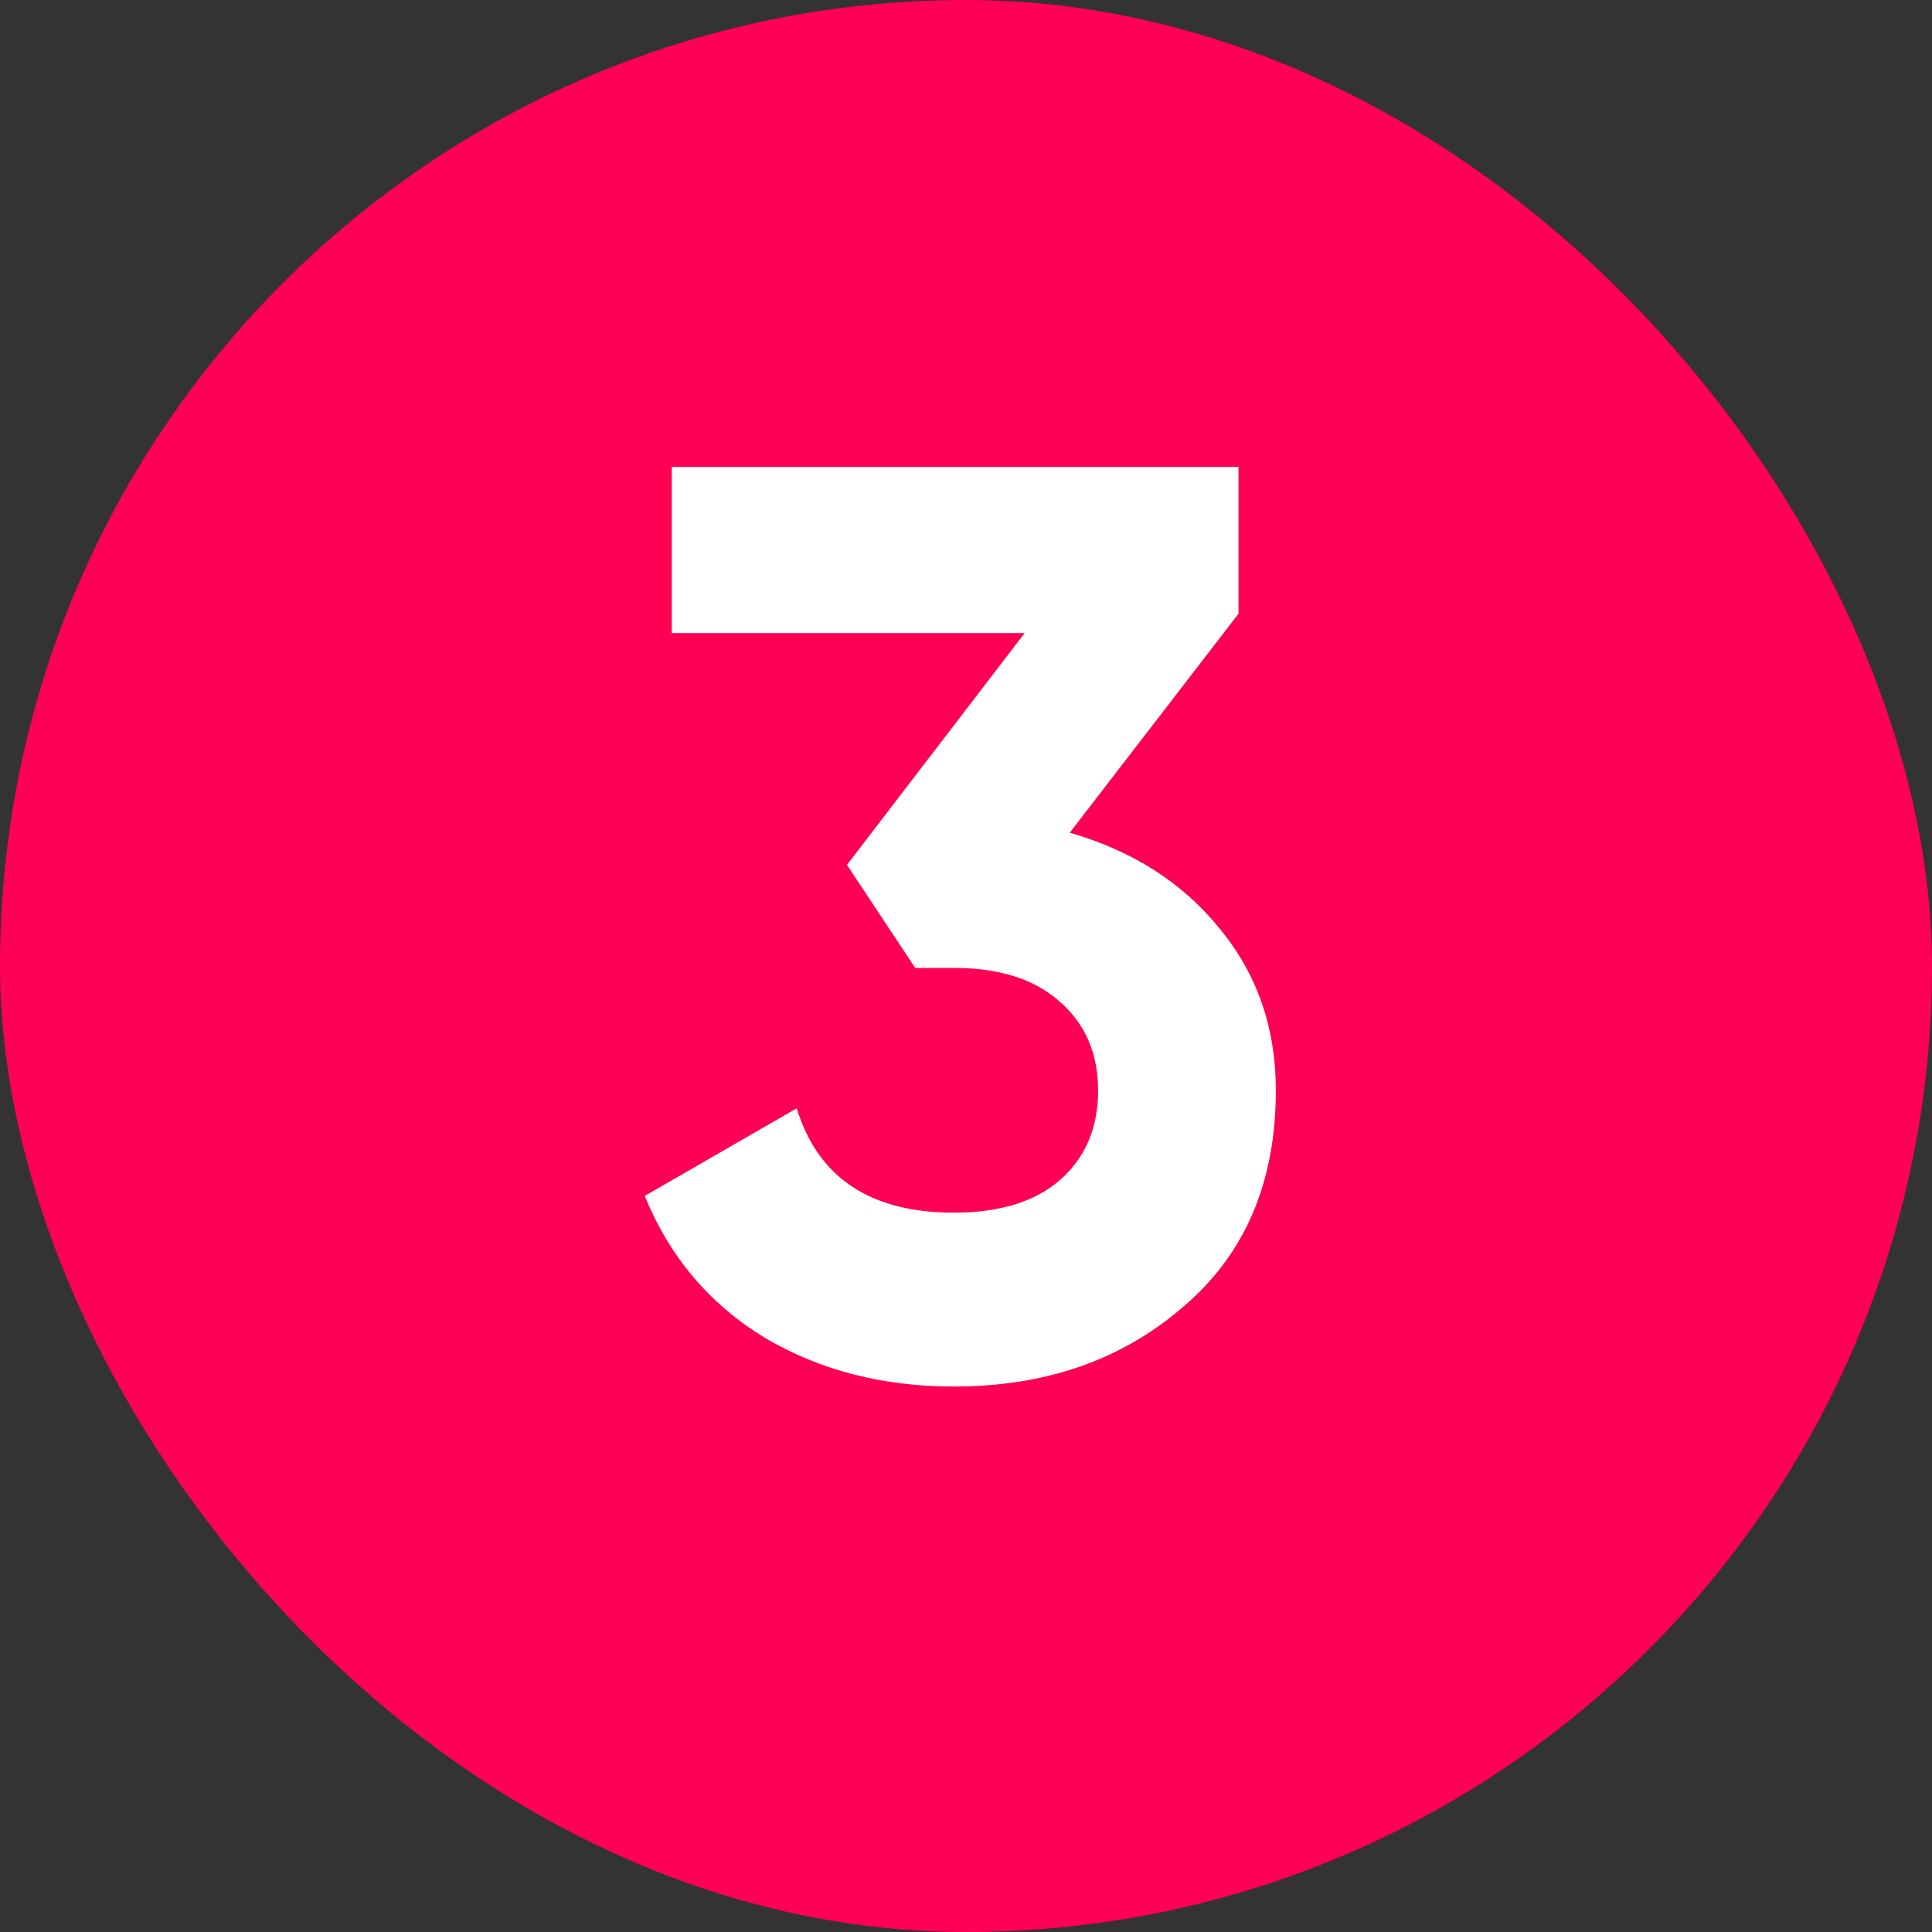
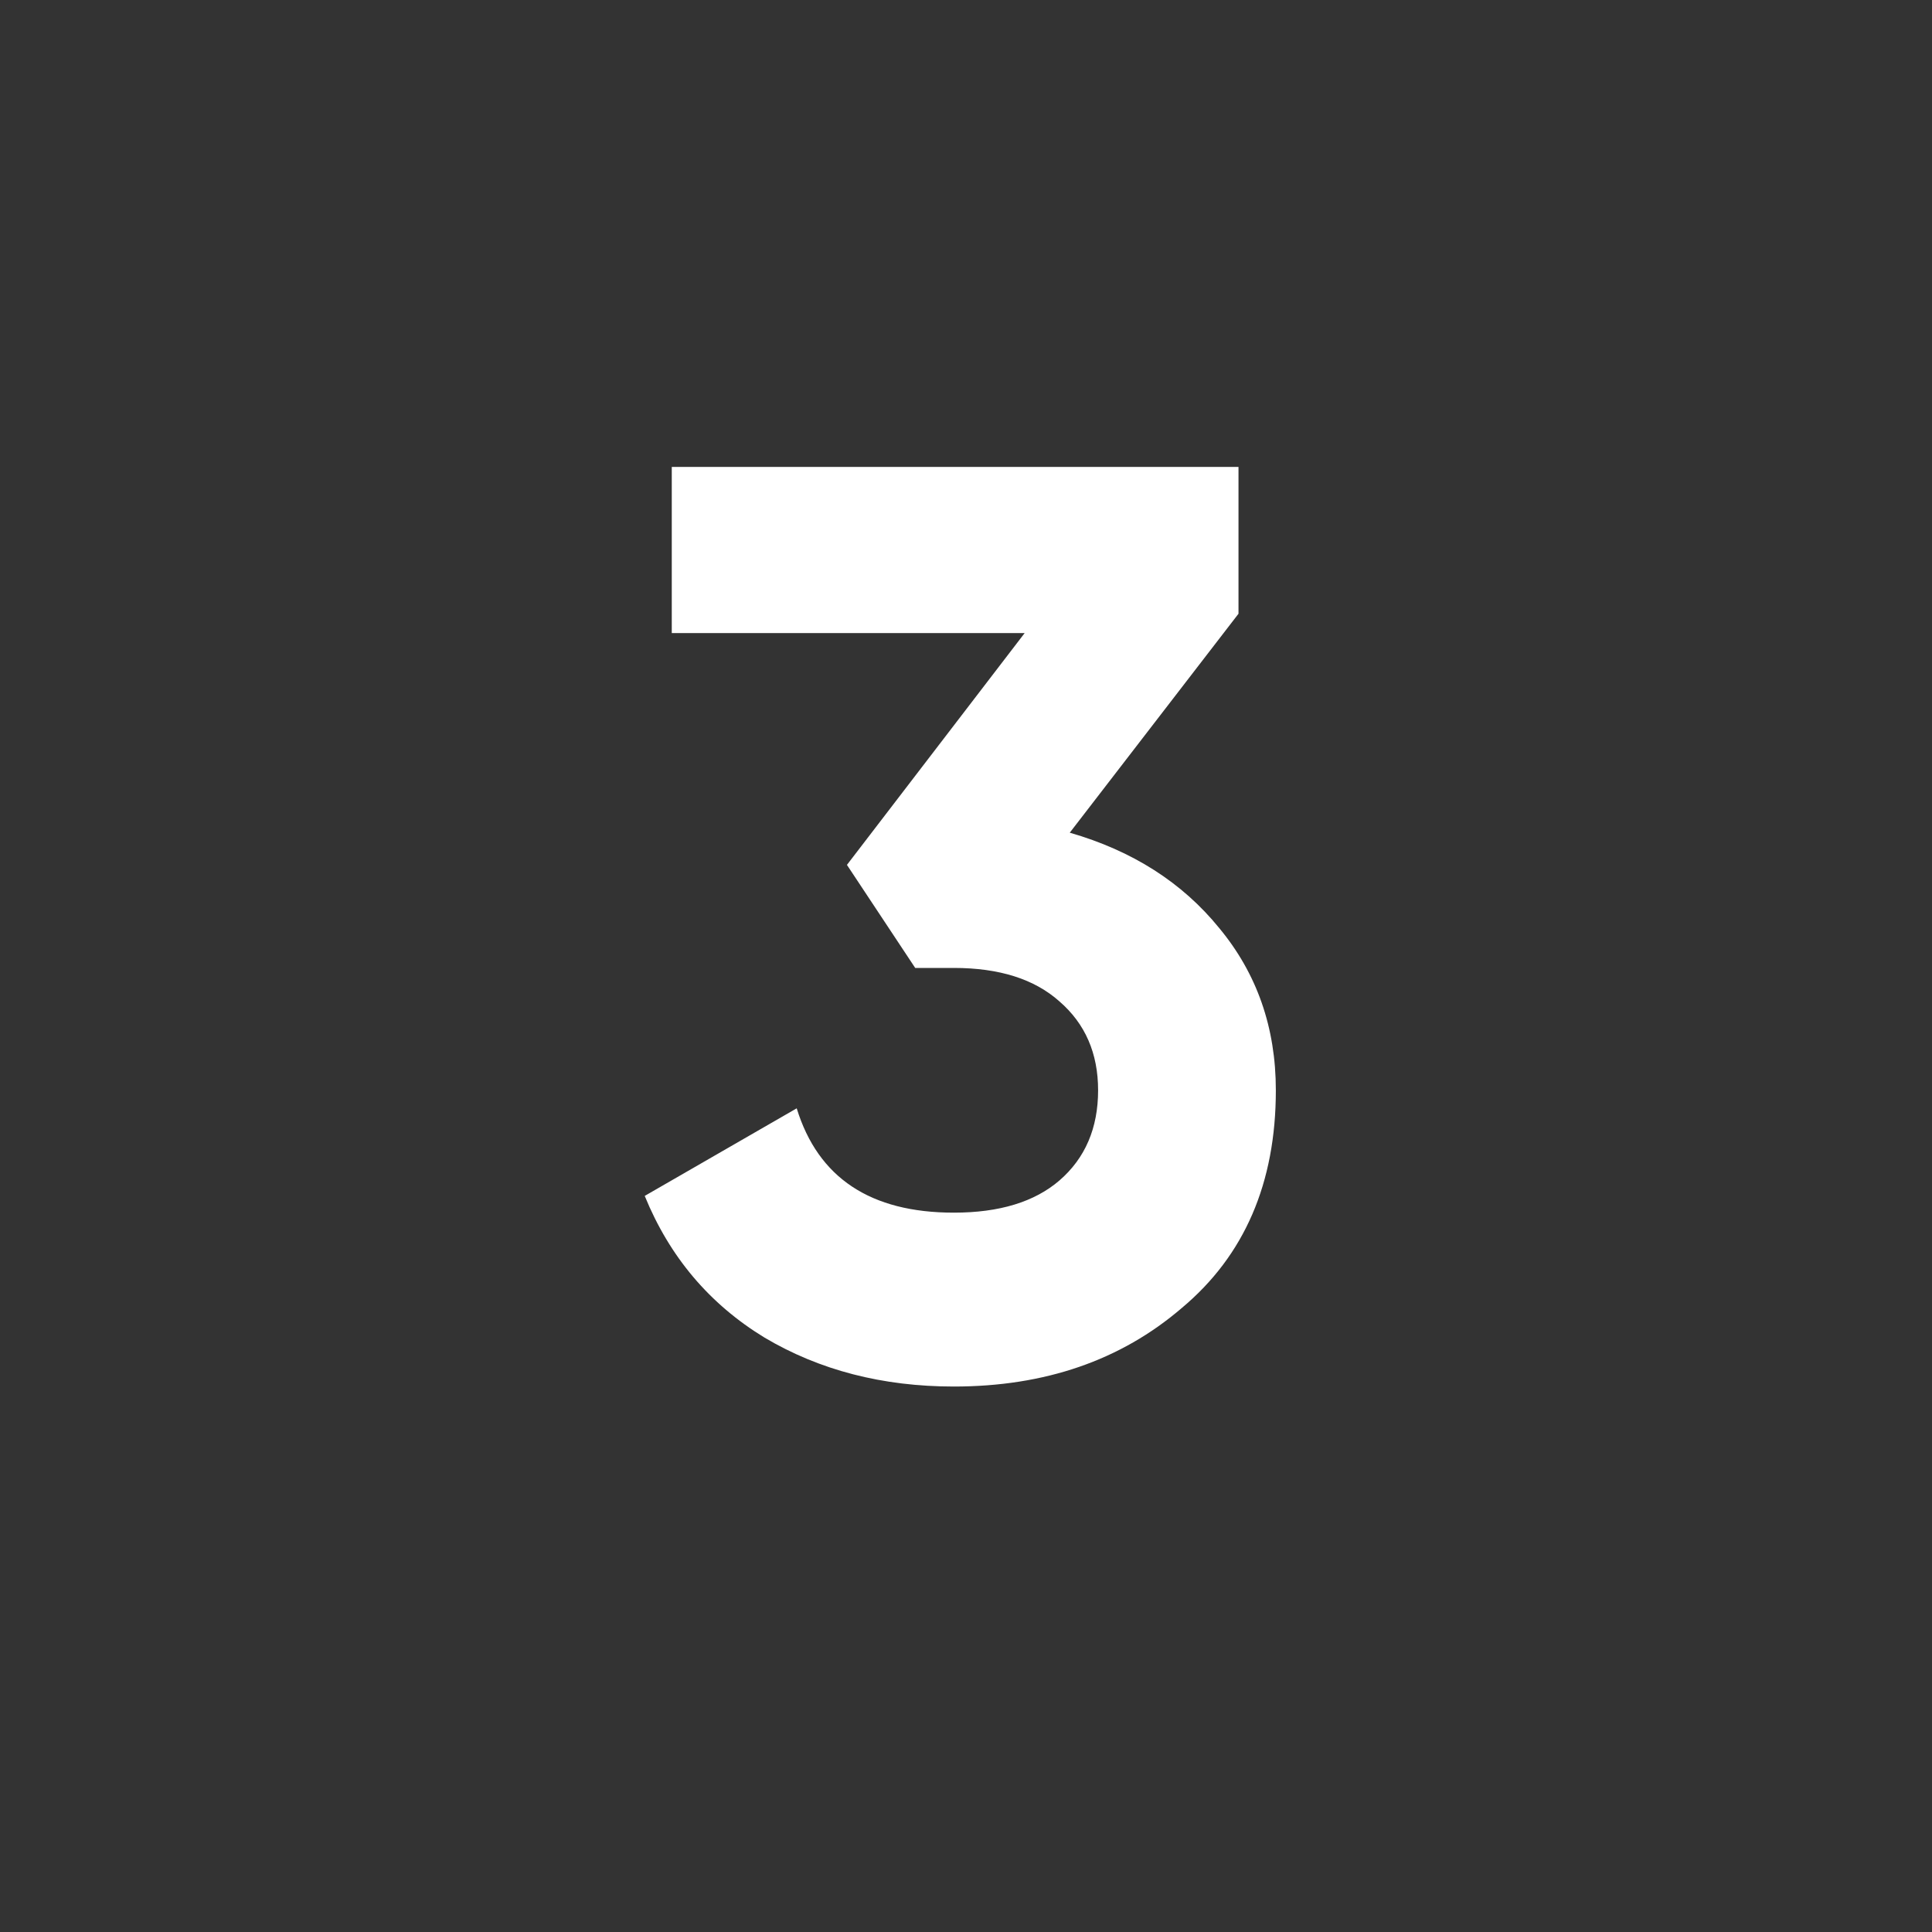
<svg xmlns="http://www.w3.org/2000/svg" width="24" height="24" viewBox="0 0 24 24" fill="none">
  <rect x="0" y="0" width="24" height="24" fill="#333333" stroke="none" />
-   <rect width="24" height="24" rx="12" fill="#FE0054" />
  <path d="M15.385 7.624L13.289 10.344C14.067 10.568 14.686 10.963 15.145 11.528C15.614 12.093 15.849 12.765 15.849 13.544C15.849 14.696 15.459 15.597 14.681 16.248C13.923 16.899 12.979 17.224 11.849 17.224C10.963 17.224 10.179 17.021 9.497 16.616C8.814 16.2 8.318 15.613 8.009 14.856L9.897 13.768C10.163 14.632 10.814 15.064 11.849 15.064C12.414 15.064 12.851 14.931 13.161 14.664C13.481 14.387 13.641 14.013 13.641 13.544C13.641 13.085 13.481 12.717 13.161 12.44C12.851 12.163 12.414 12.024 11.849 12.024H11.369L10.521 10.744L12.729 7.864H8.345V5.8H15.385V7.624Z" fill="white" />
</svg>